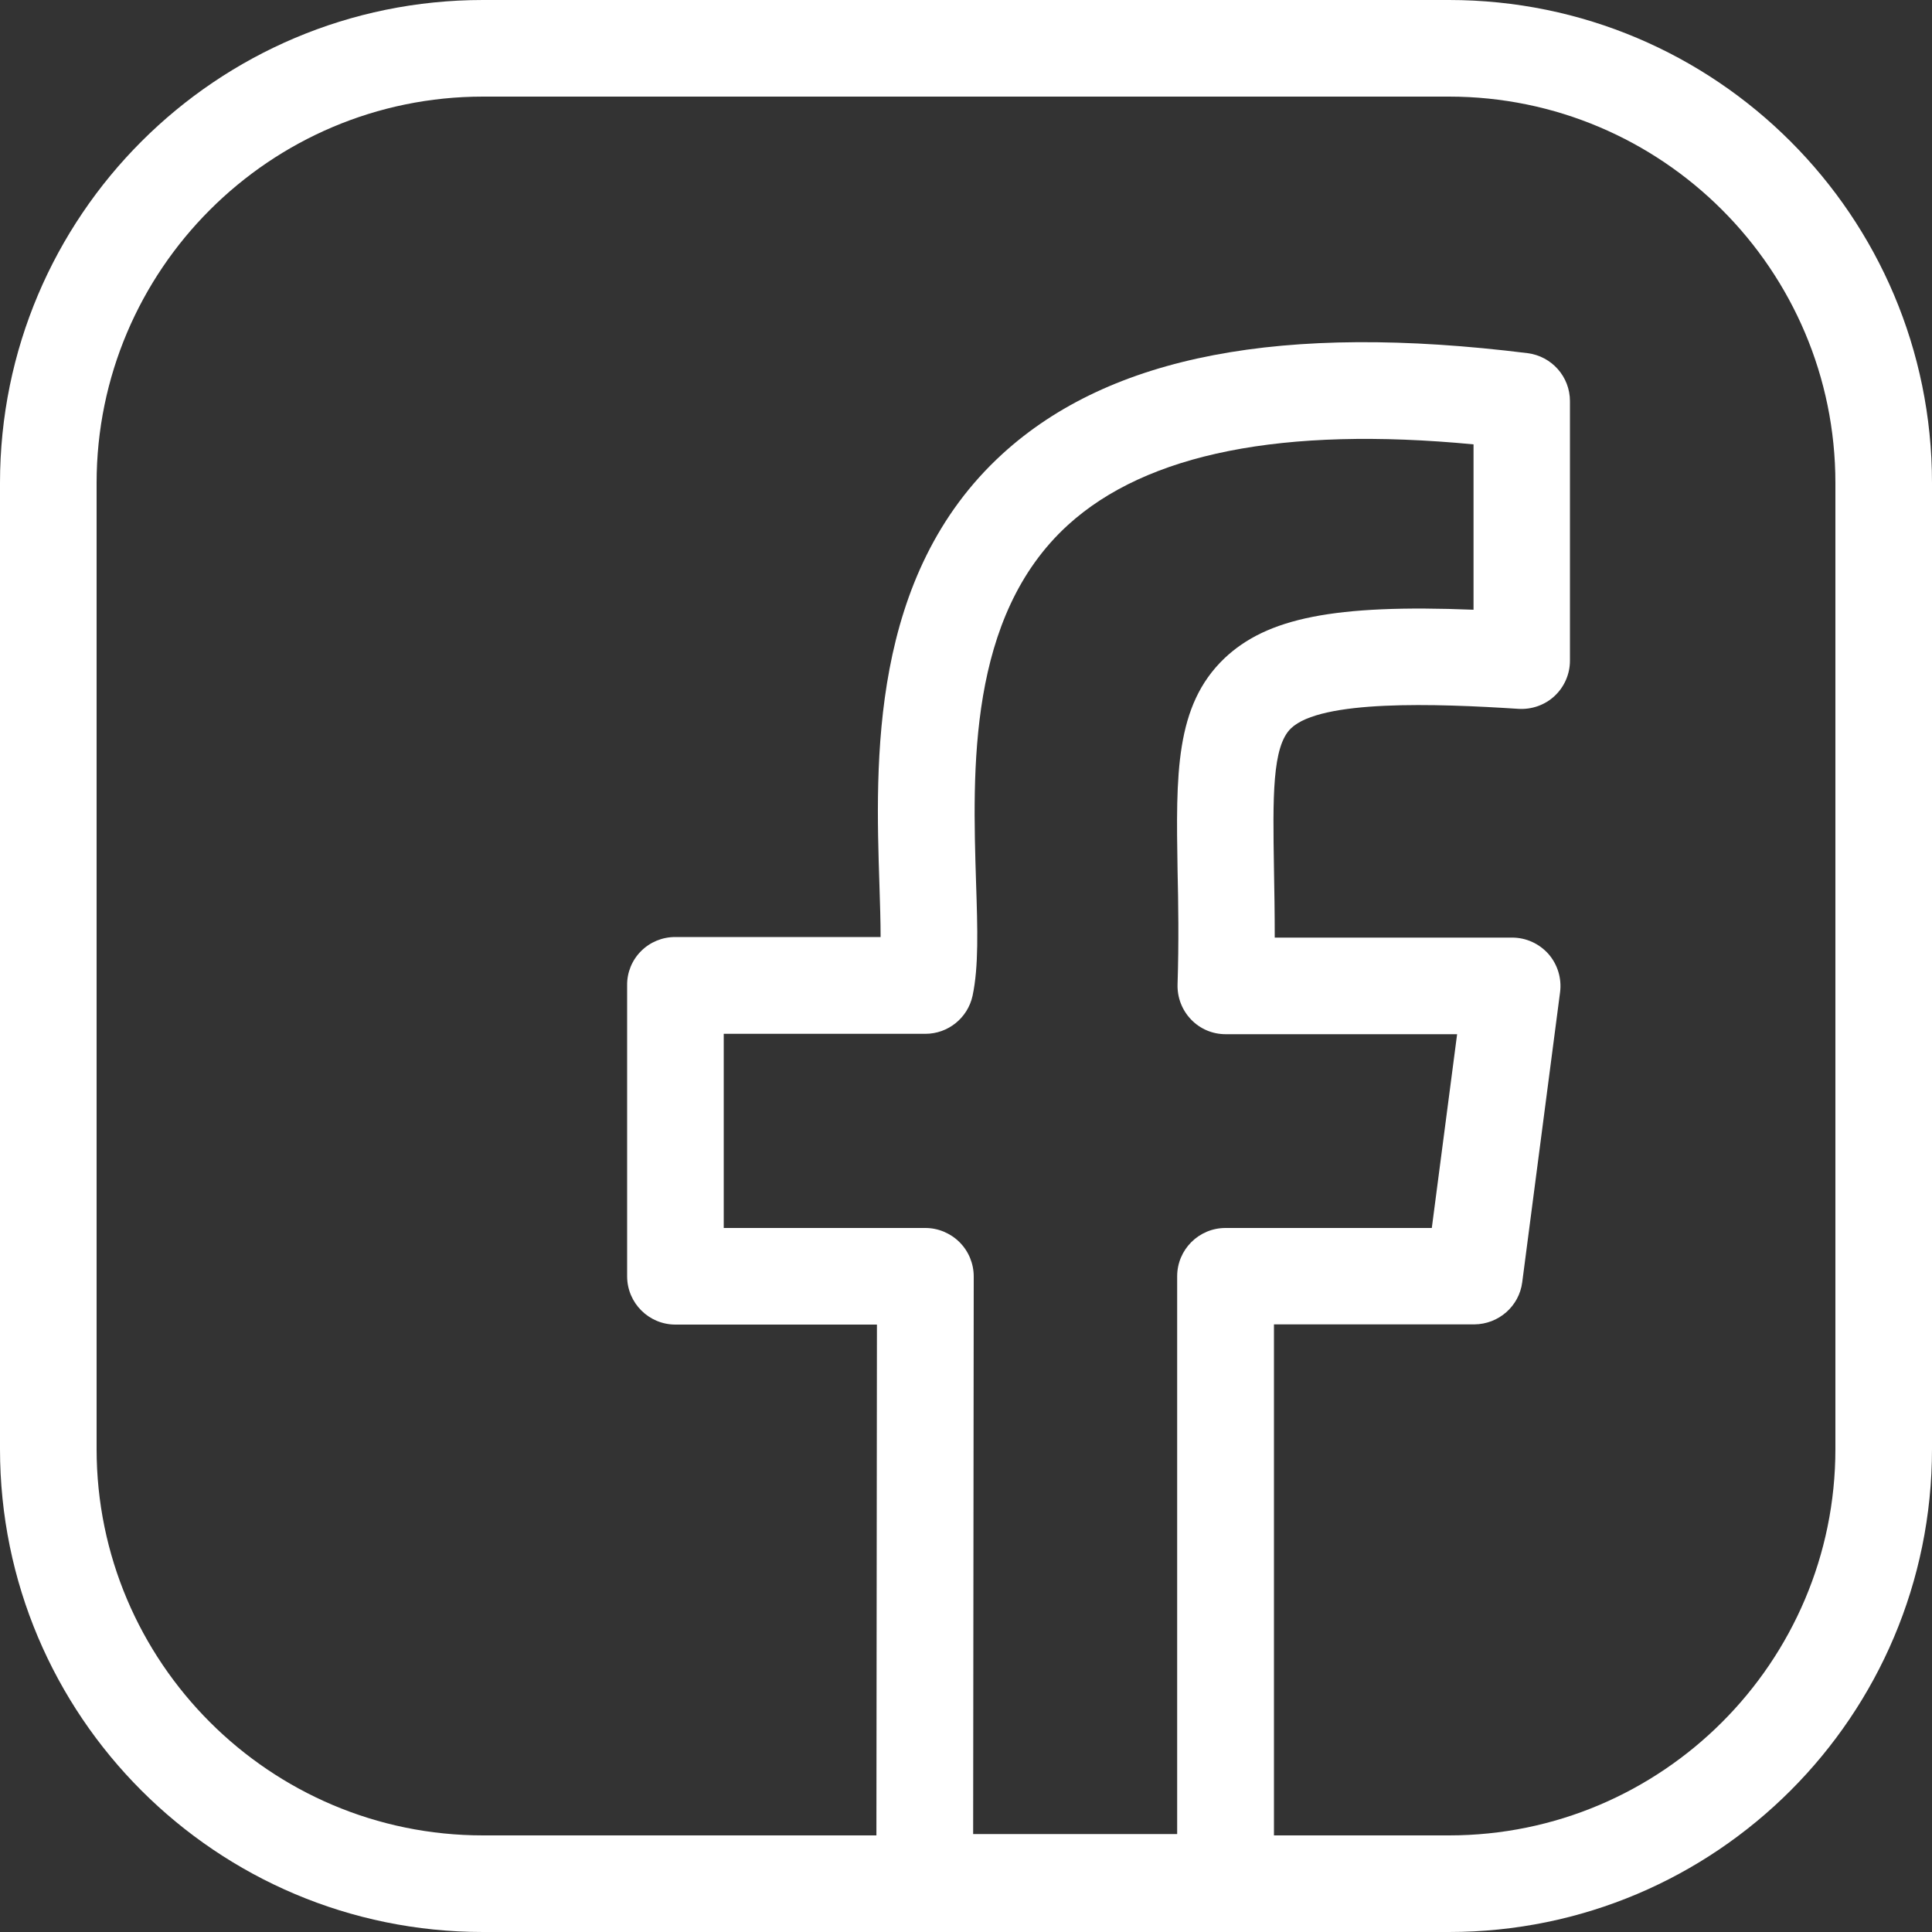
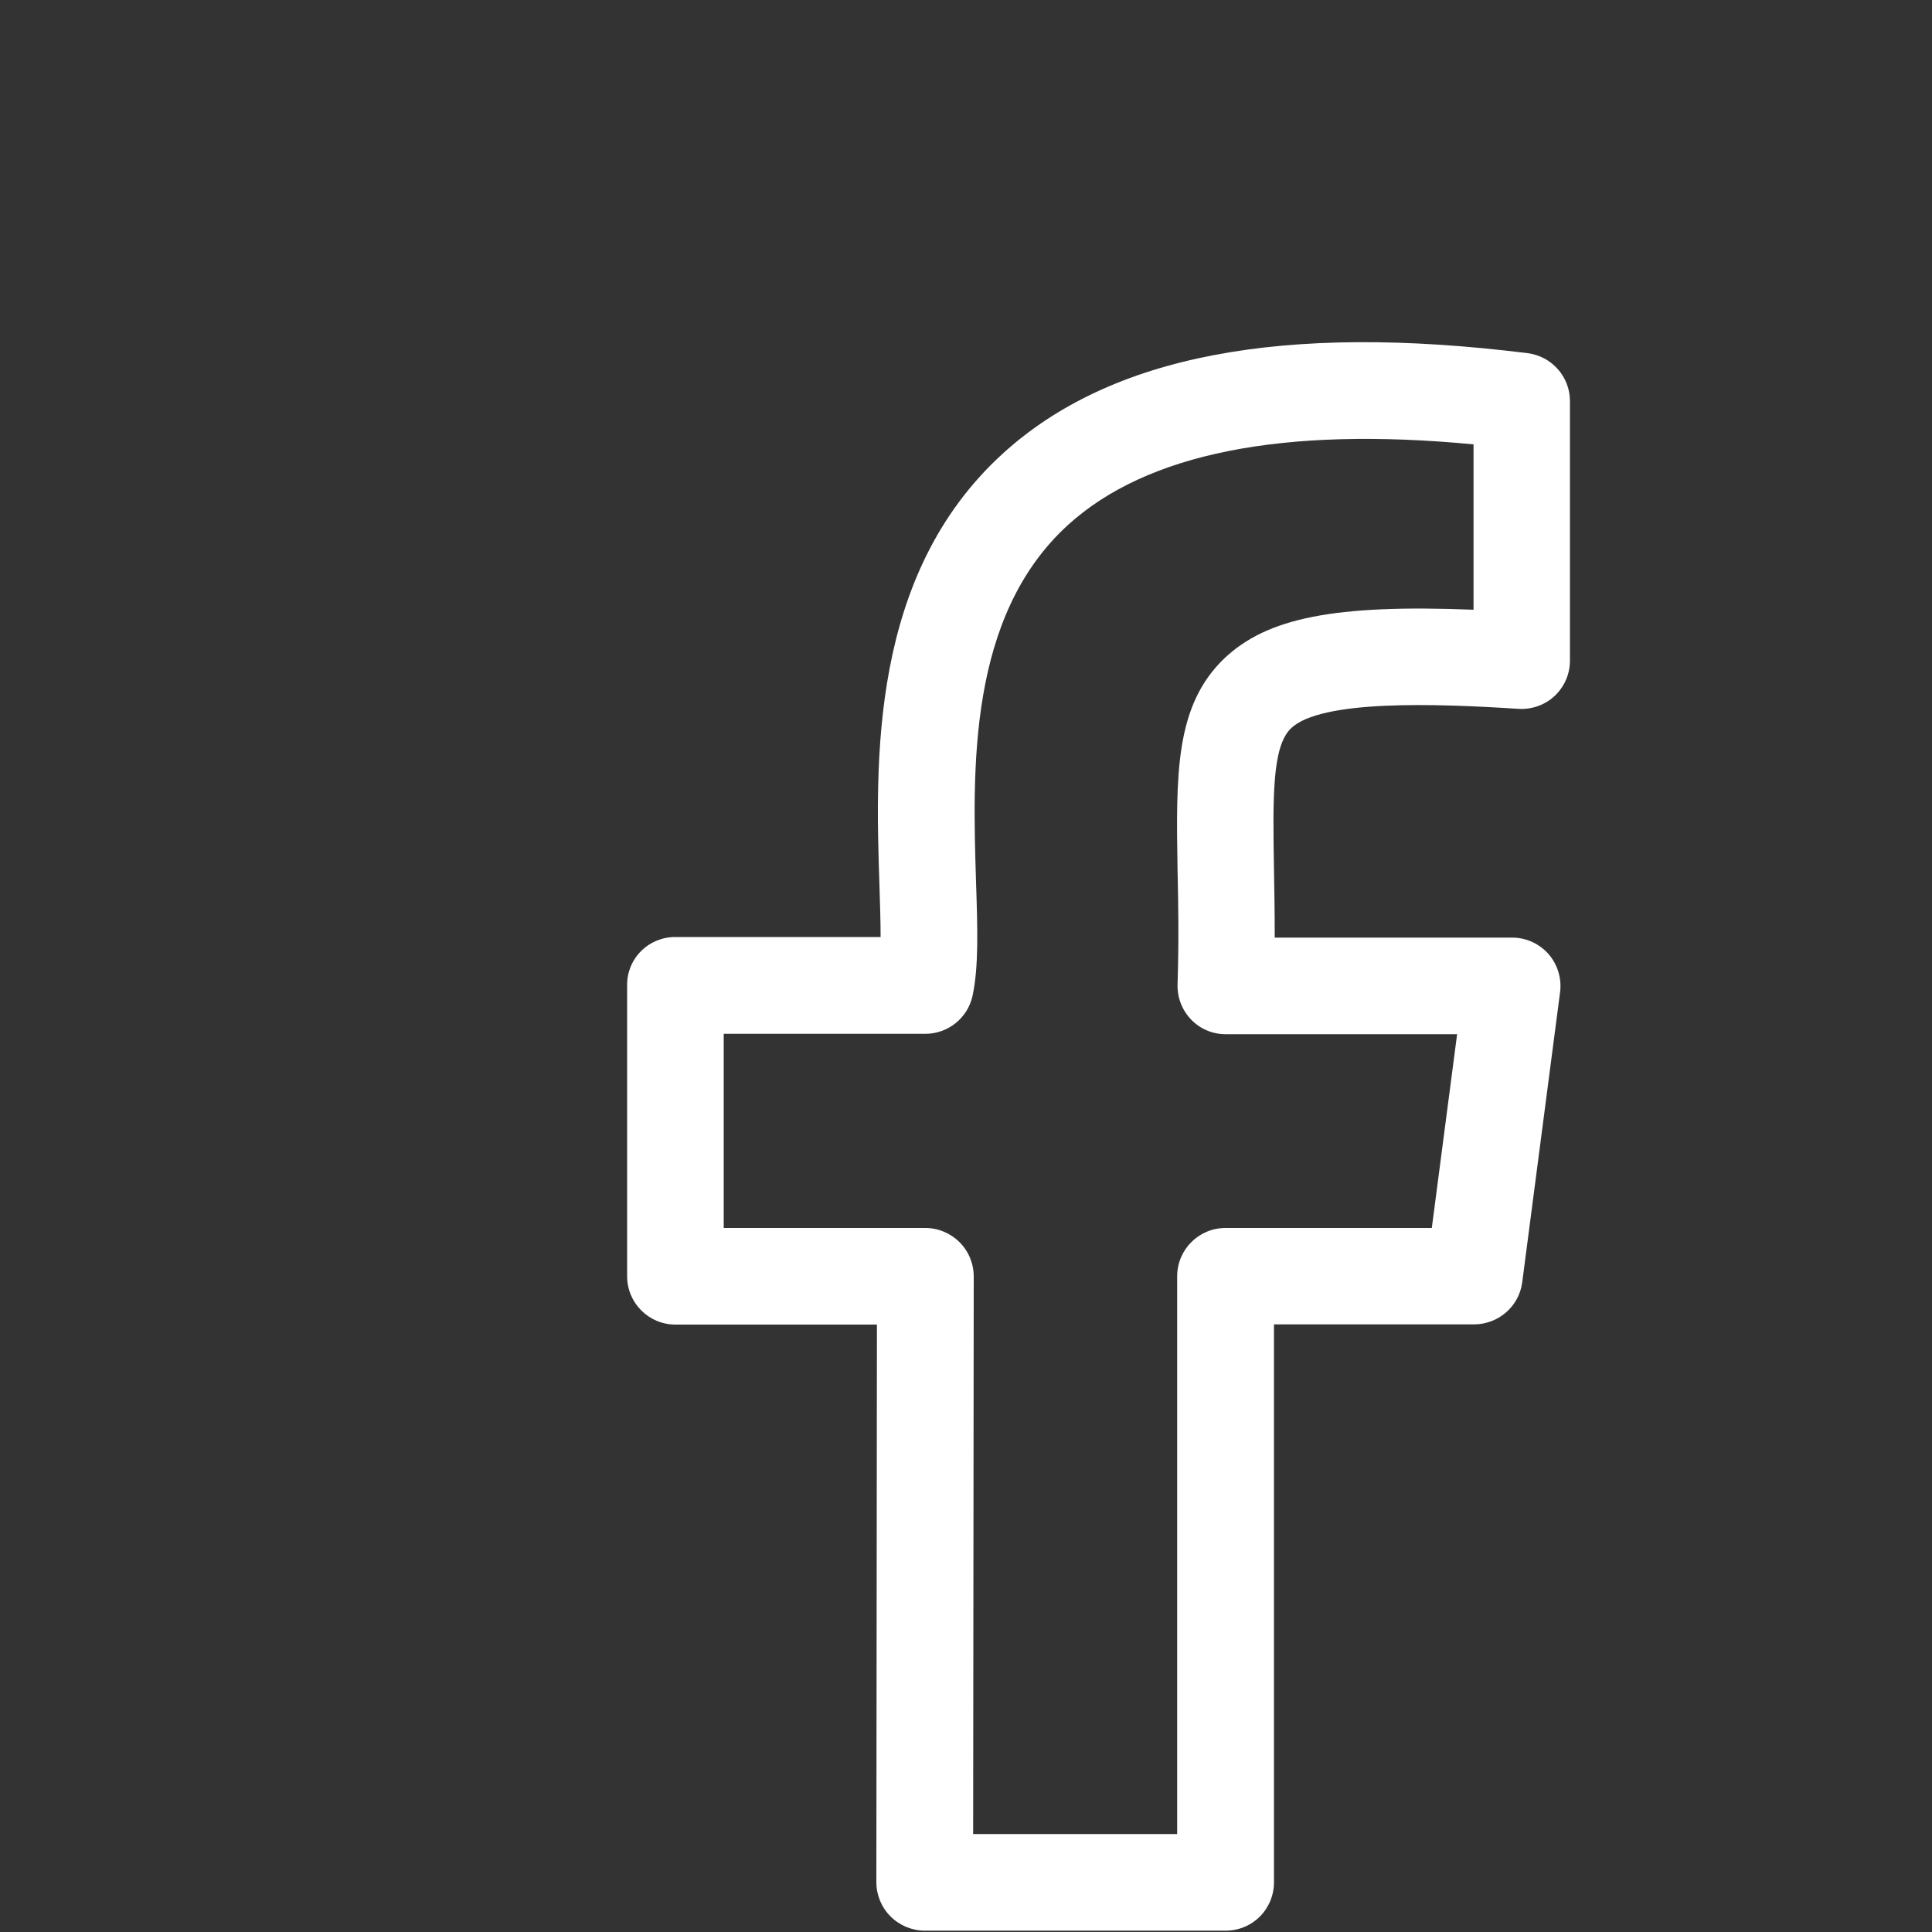
<svg xmlns="http://www.w3.org/2000/svg" id="Ebene_1" data-name="Ebene 1" viewBox="0 0 100 100">
  <rect x="0" y="0" width="100" height="100" fill="#333333" stroke="none" />
  <defs>
    <style>
      .cls-1 {
        fill: #fff;
      }
    </style>
  </defs>
-   <path class="cls-1" d="M75,5c11.03,0,20,8.97,20,20v50c0,11.03-8.97,20-20,20H25c-11.03,0-20-8.97-20-20V25C5,13.97,13.97,5,25,5h50M75,0H25C11.19,0,0,11.19,0,25v50c0,13.81,11.19,25,25,25h50c13.81,0,25-11.19,25-25V25c0-13.81-11.19-25-25-25h0Z" />
  <path class="cls-1" d="M63.44,99.93h-15.58c-.66,0-1.3-.27-1.77-.74s-.73-1.11-.73-1.77l.03-28.86h-10.43c-1.38,0-2.5-1.12-2.5-2.5v-15.06c-.01-.66.25-1.3.72-1.77s1.1-.73,1.77-.73h10.63c0-.79-.03-1.72-.06-2.68-.21-6.39-.52-16.04,6.37-22.33,5.58-5.09,14.48-6.79,27.18-5.21,1.25.16,2.19,1.22,2.19,2.48v13.44c0,.69-.29,1.35-.79,1.82-.5.47-1.18.71-1.87.67-4.31-.28-10.23-.48-11.78,1.01-.98.94-.94,3.58-.88,7.25.02,1.1.04,2.29.04,3.58h12.29c.72,0,1.4.31,1.88.85.47.54.69,1.26.6,1.97l-1.96,15.02c-.16,1.24-1.22,2.17-2.48,2.18h-10.37s0,28.88,0,28.88c0,.66-.26,1.3-.73,1.77-.47.47-1.1.73-1.77.73ZM50.36,94.93h10.57s0-28.87,0-28.87c0-1.38,1.12-2.5,2.5-2.5h10.68s1.31-10.03,1.31-10.03h-11.98c-.68,0-1.32-.27-1.79-.76-.47-.49-.72-1.14-.7-1.82.07-2.21.04-4.18,0-5.92-.08-4.94-.14-8.5,2.42-10.95,2.2-2.09,5.69-2.81,12.9-2.52v-8.56c-9.86-.94-16.92.46-21,4.18-5.19,4.74-4.93,12.68-4.75,18.48.08,2.44.14,4.37-.18,5.88-.25,1.15-1.27,1.97-2.44,1.97h-10.44s0,10.05,0,10.05h10.44c.66,0,1.3.27,1.77.74.47.47.73,1.11.73,1.77l-.03,28.86Z" />
</svg>